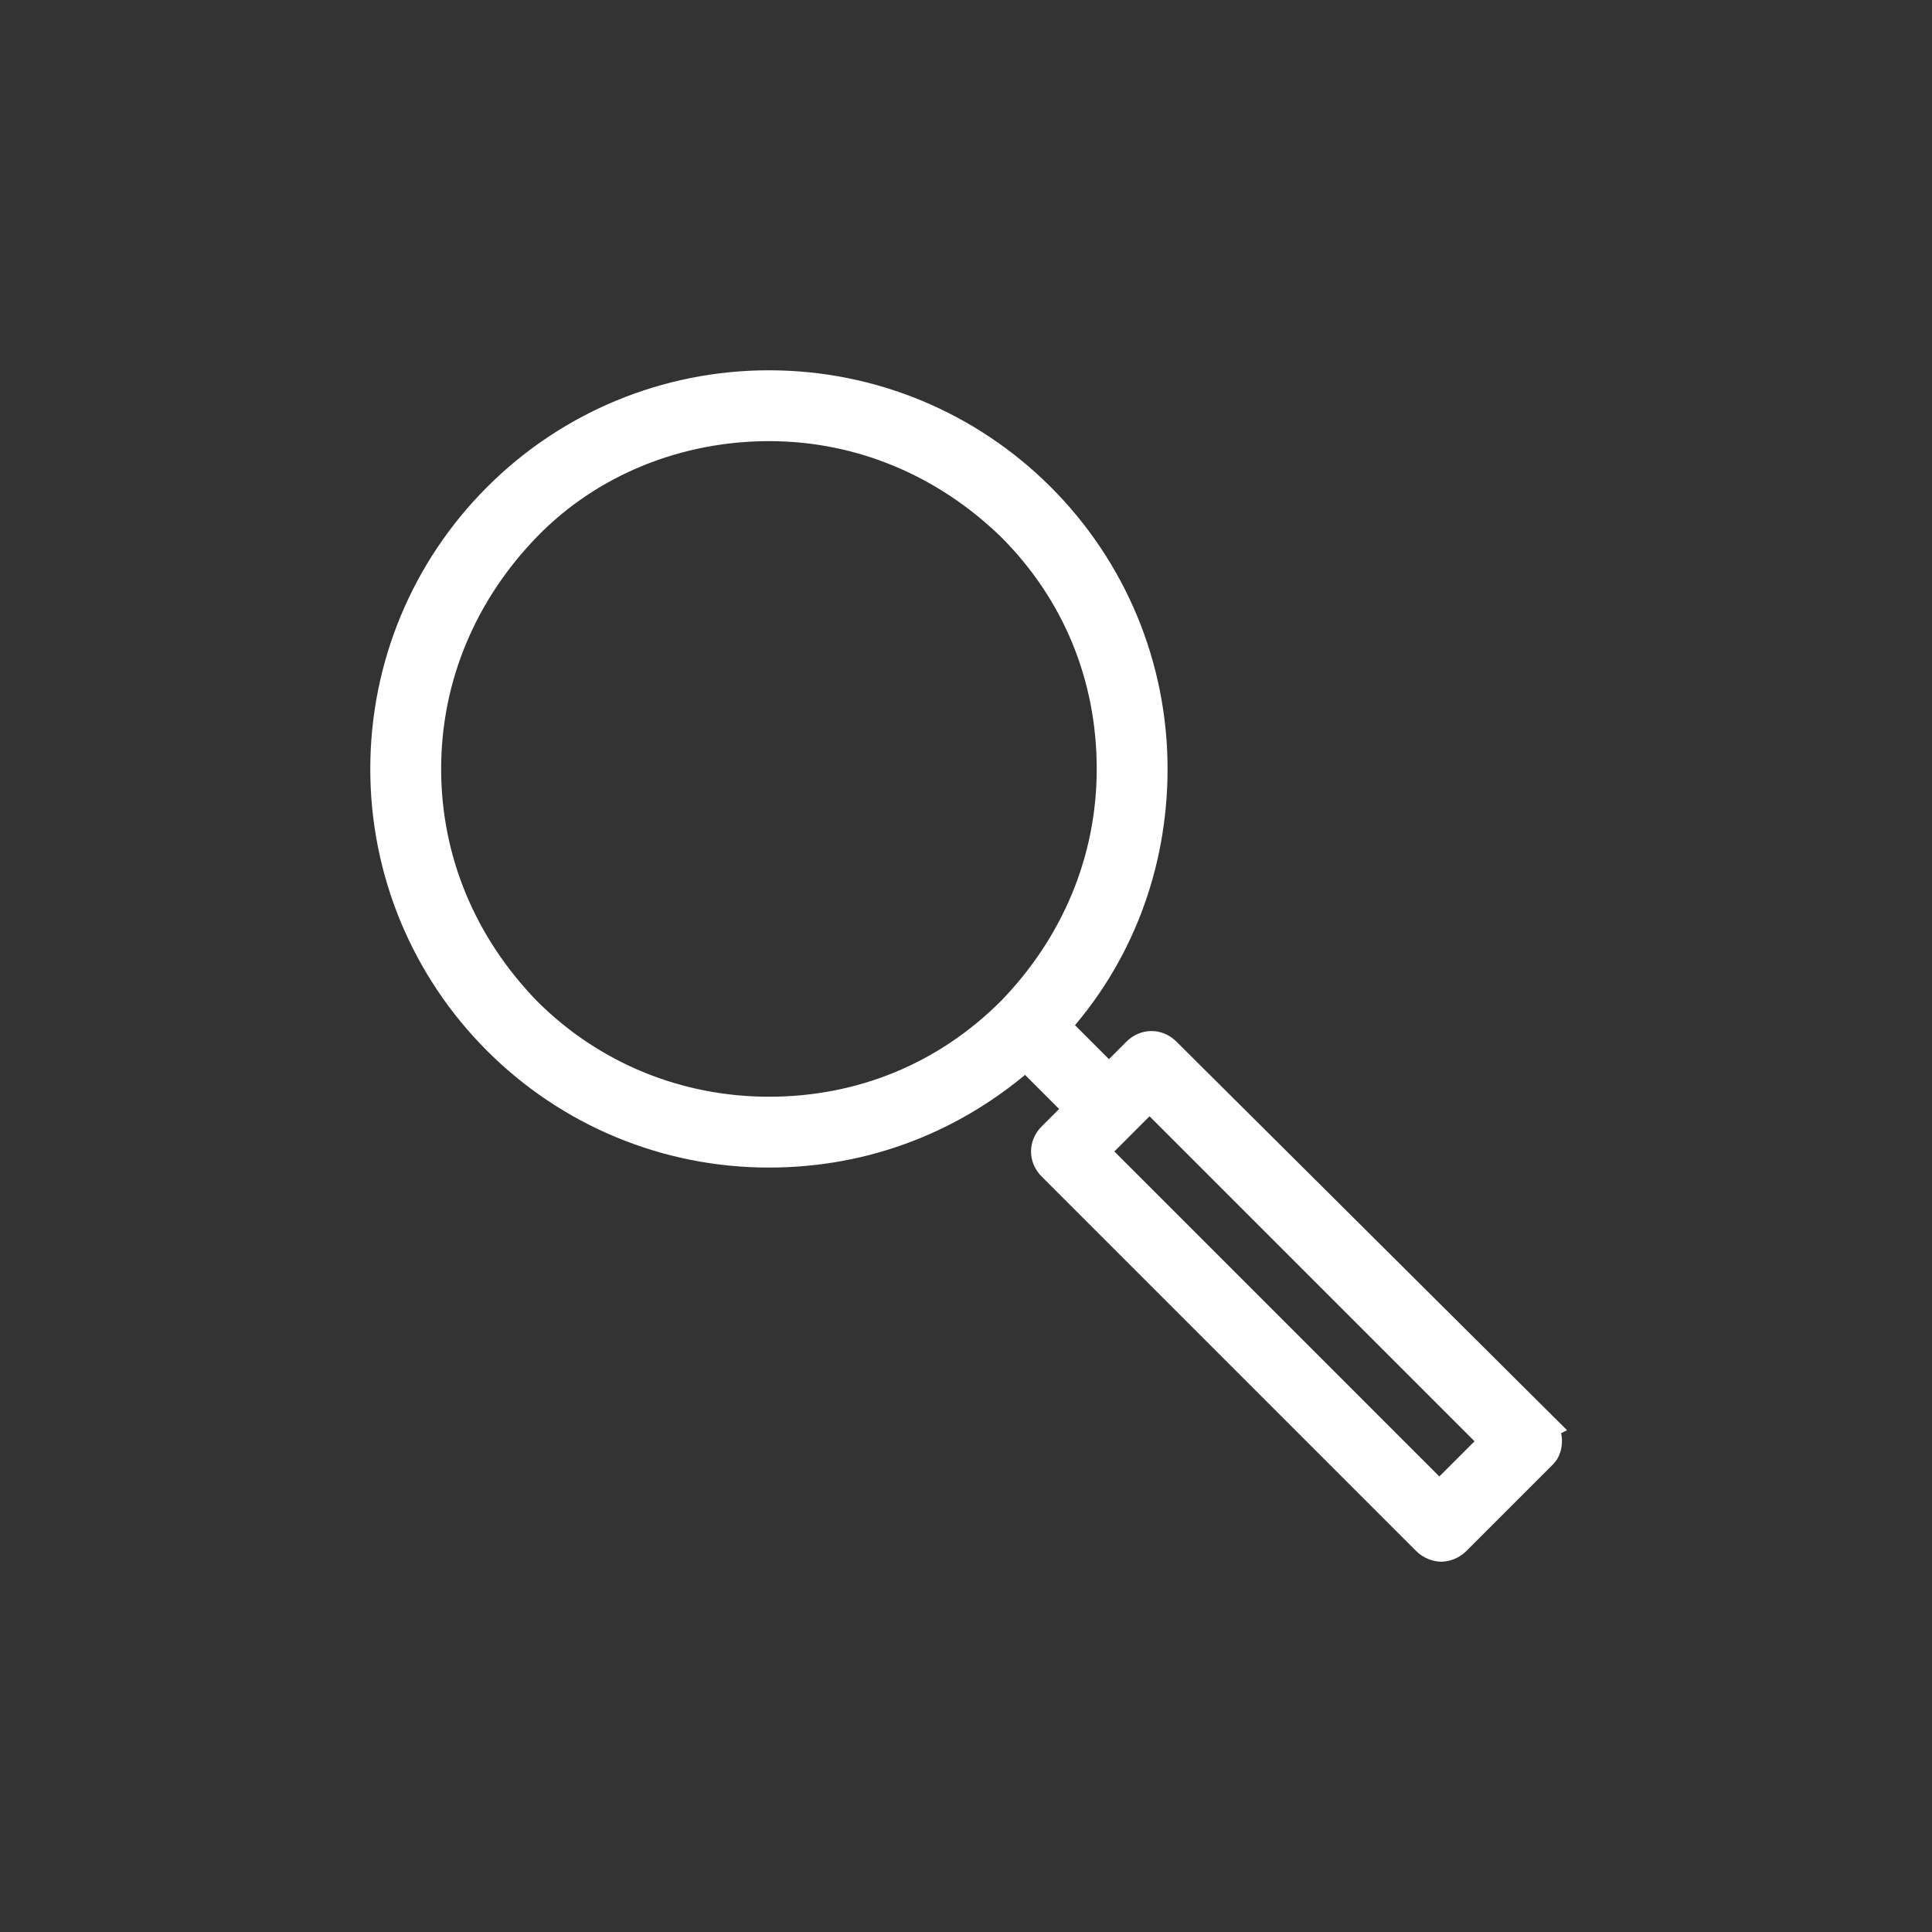
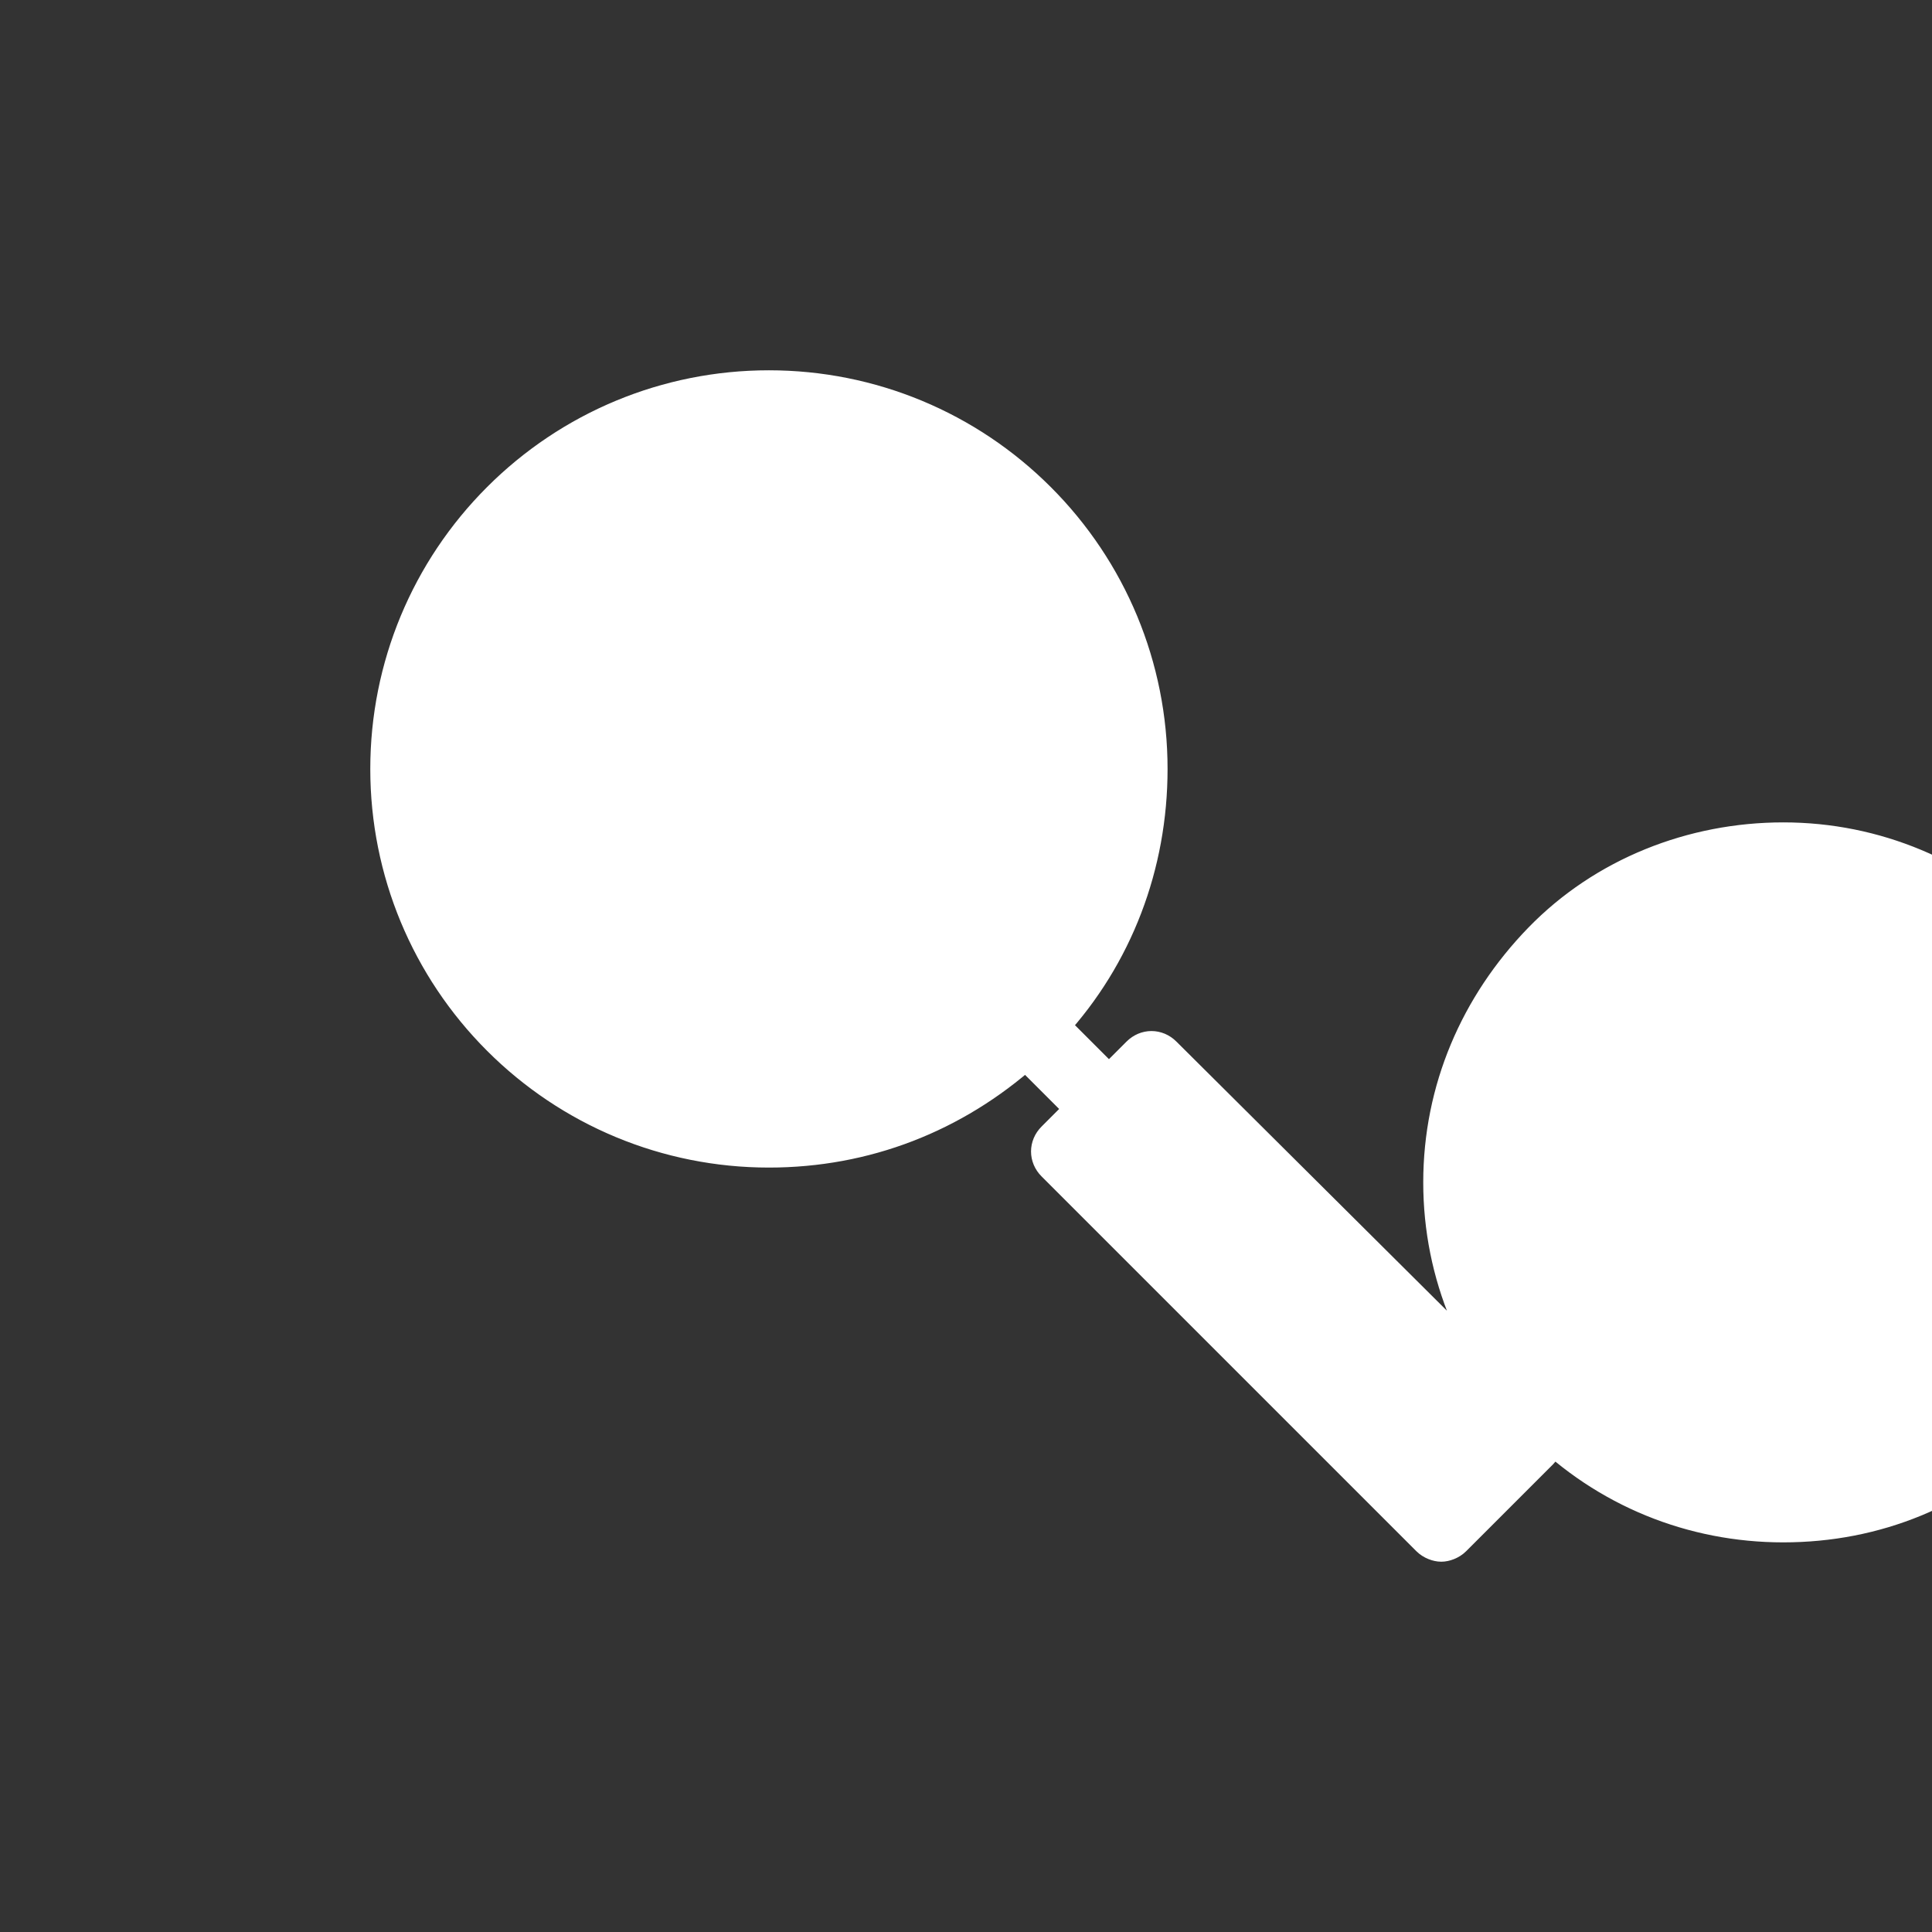
<svg xmlns="http://www.w3.org/2000/svg" width="1200pt" height="1200pt" version="1.1" stroke="white" stroke-width="20" fill="white" viewBox="0 0 1200 1200">
  <rect x="0" y="0" width="1200" height="1200" fill="#333333" stroke="none" />
-   <path d="m956.4 885.6-232.8-231.6c-4.801-4.801-12-4.801-16.801 0l-18 18-34.801-34.801c39.602-43.199 61.199-99.602 61.199-159.6 0-63.602-25.199-123.6-69.602-168-44.398-44.398-104.4-69.602-168-69.602-63.602 0-123.6 25.199-168 69.602-44.398 44.398-69.602 104.4-69.602 168 0 63.602 25.199 123.6 69.602 168 44.398 44.398 104.4 69.602 168 69.602 60 0 115.2-21.602 159.6-61.199l34.801 34.801-18 18c-4.801 4.801-4.801 12 0 16.801l232.8 232.8c2.398 2.398 6 3.602 8.398 3.602 2.398 0 6-1.199 8.398-3.602l54-54c3.602-3.602 3.602-12.004-1.199-16.801zm-630-256.8c-39.598-40.801-62.398-93.602-62.398-151.2 0-57.602 22.801-110.4 62.398-151.2 39.602-40.801 94.801-62.402 151.2-62.402 57.602 0 110.4 22.801 151.2 62.398 40.801 40.801 62.398 93.602 62.398 151.2 0 57.602-22.801 110.4-62.398 151.2-40.801 40.801-93.602 62.398-151.2 62.398-56.402 0.004-110.4-21.594-151.2-62.395zm567.6 302.4-216-216 36-36 216 216z" />
+   <path d="m956.4 885.6-232.8-231.6c-4.801-4.801-12-4.801-16.801 0l-18 18-34.801-34.801c39.602-43.199 61.199-99.602 61.199-159.6 0-63.602-25.199-123.6-69.602-168-44.398-44.398-104.4-69.602-168-69.602-63.602 0-123.6 25.199-168 69.602-44.398 44.398-69.602 104.4-69.602 168 0 63.602 25.199 123.6 69.602 168 44.398 44.398 104.4 69.602 168 69.602 60 0 115.2-21.602 159.6-61.199l34.801 34.801-18 18c-4.801 4.801-4.801 12 0 16.801l232.8 232.8c2.398 2.398 6 3.602 8.398 3.602 2.398 0 6-1.199 8.398-3.602l54-54c3.602-3.602 3.602-12.004-1.199-16.801zc-39.598-40.801-62.398-93.602-62.398-151.2 0-57.602 22.801-110.4 62.398-151.2 39.602-40.801 94.801-62.402 151.2-62.402 57.602 0 110.4 22.801 151.2 62.398 40.801 40.801 62.398 93.602 62.398 151.2 0 57.602-22.801 110.4-62.398 151.2-40.801 40.801-93.602 62.398-151.2 62.398-56.402 0.004-110.4-21.594-151.2-62.395zm567.6 302.4-216-216 36-36 216 216z" />
</svg>